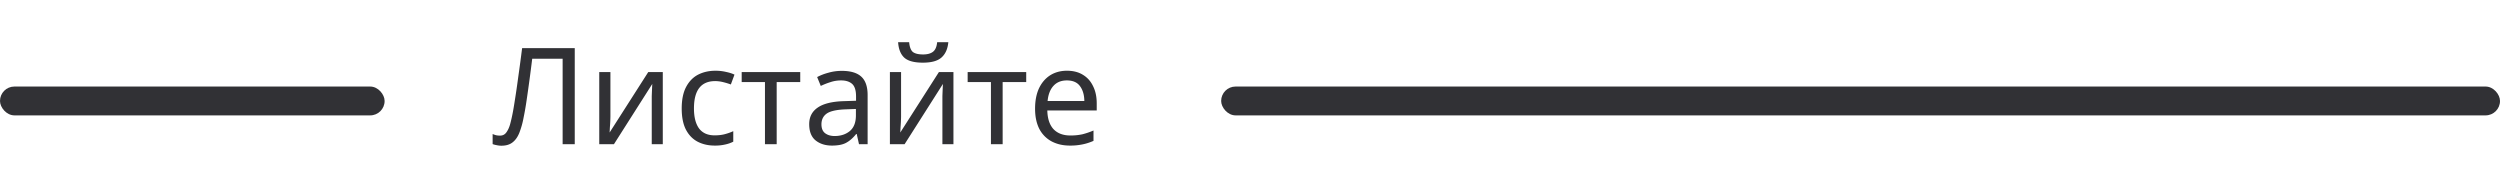
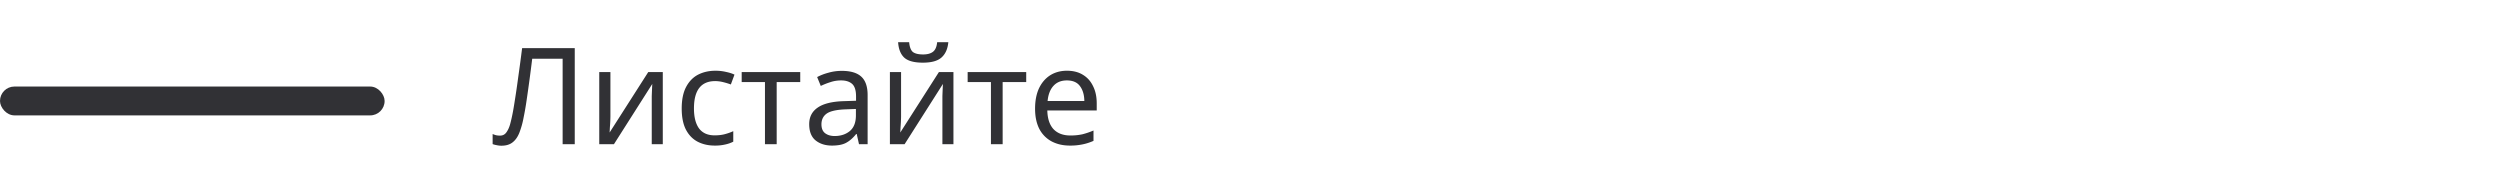
<svg xmlns="http://www.w3.org/2000/svg" width="260" height="19" fill="none">
  <rect y="9" width="40" height="3" rx="1.5" fill="#313135" />
-   <rect x="127" y="9" width="133" height="3" rx="1.5" fill="#313135" />
  <path d="M59.774 15h-1.26V6.11H55.35a172.473 172.473 0 0 1-.588 4.354 29.96 29.96 0 0 1-.308 1.764 8.741 8.741 0 0 1-.448 1.596c-.178.439-.416.77-.714.994-.29.224-.672.336-1.148.336-.159 0-.322-.019-.49-.056a2.276 2.276 0 0 1-.42-.112v-1.05c.102.047.22.089.35.126.13.028.27.042.42.042.28 0 .5-.112.658-.336.168-.233.298-.518.392-.854.093-.345.172-.686.238-1.022.074-.355.163-.873.266-1.554.112-.69.228-1.493.35-2.408.13-.915.261-1.89.392-2.926h5.474V15Zm3.71-2.926a16.11 16.11 0 0 1-.056 1.176c-.01.224-.019.401-.028.532l4.018-6.286h1.512V15h-1.148V9.988l.028-.714c.01-.243.019-.425.028-.546L63.848 15h-1.526V7.496h1.162v4.578Zm10.844 3.066c-.663 0-1.255-.135-1.778-.406-.513-.27-.92-.69-1.218-1.26-.29-.57-.434-1.297-.434-2.184 0-.924.154-1.675.462-2.254.308-.579.723-1.003 1.246-1.274.532-.27 1.134-.406 1.806-.406.383 0 .751.042 1.106.126.355.075.644.168.868.28l-.378 1.022a7.283 7.283 0 0 0-.784-.238 3.471 3.471 0 0 0-.84-.112c-1.475 0-2.212.947-2.212 2.842 0 .905.177 1.6.532 2.086.364.476.9.714 1.61.714.41 0 .77-.042 1.078-.126a5.25 5.25 0 0 0 .868-.308v1.092c-.252.13-.532.229-.84.294a4.567 4.567 0 0 1-1.092.112Zm8.897-6.608h-2.45V15h-1.219V8.532h-2.421V7.496h6.09v1.036Zm4.32-1.162c.914 0 1.591.2 2.03.602.438.401.658 1.04.658 1.918V15h-.896l-.238-1.064h-.056c-.327.41-.672.714-1.036.91-.355.196-.85.294-1.484.294-.682 0-1.246-.177-1.694-.532-.448-.364-.672-.929-.672-1.694 0-.747.294-1.32.882-1.722.588-.41 1.493-.635 2.716-.672l1.274-.042v-.448c0-.625-.136-1.06-.406-1.302-.271-.243-.654-.364-1.148-.364-.392 0-.766.06-1.12.182a7.345 7.345 0 0 0-.994.392l-.378-.924a5.393 5.393 0 0 1 1.162-.448c.448-.13.914-.196 1.4-.196Zm.364 4.004c-.934.037-1.582.187-1.946.448-.355.261-.532.63-.532 1.106 0 .42.126.728.378.924.261.196.592.294.994.294.634 0 1.162-.173 1.582-.518.42-.355.63-.896.63-1.624v-.672l-1.106.042Zm10.717-6.986c-.065.7-.303 1.232-.714 1.596-.401.355-1.045.532-1.932.532-.914 0-1.563-.177-1.946-.532-.373-.355-.583-.887-.63-1.596h1.148c.047.504.178.845.392 1.022.224.168.579.252 1.064.252.43 0 .766-.089 1.008-.266.252-.187.402-.523.448-1.008h1.162Zm-4.914 7.686a16.46 16.46 0 0 1-.056 1.176c-.009.224-.018.401-.028.532l4.018-6.286h1.512V15H98.01V9.988l.028-.714c.01-.243.019-.425.028-.546L94.076 15H92.55V7.496h1.162v4.578Zm13.014-3.542h-2.45V15h-1.218V8.532h-2.422V7.496h6.09v1.036Zm4.24-1.176c.644 0 1.195.14 1.652.42.467.28.821.677 1.064 1.19.252.504.378 1.097.378 1.778v.742h-5.138c.019.85.233 1.498.644 1.946.42.439 1.003.658 1.75.658a5.64 5.64 0 0 0 1.26-.126 7.606 7.606 0 0 0 1.148-.392v1.078c-.383.168-.761.29-1.134.364a6.129 6.129 0 0 1-1.33.126c-.709 0-1.339-.145-1.89-.434a3.085 3.085 0 0 1-1.274-1.288c-.299-.579-.448-1.283-.448-2.114 0-.821.135-1.526.406-2.114.28-.588.667-1.04 1.162-1.358.504-.317 1.087-.476 1.75-.476Zm-.014 1.008c-.588 0-1.055.191-1.4.574-.336.373-.537.896-.602 1.568h3.822c-.009-.635-.159-1.148-.448-1.54-.289-.401-.747-.602-1.372-.602Z" fill="#313135" />
</svg>